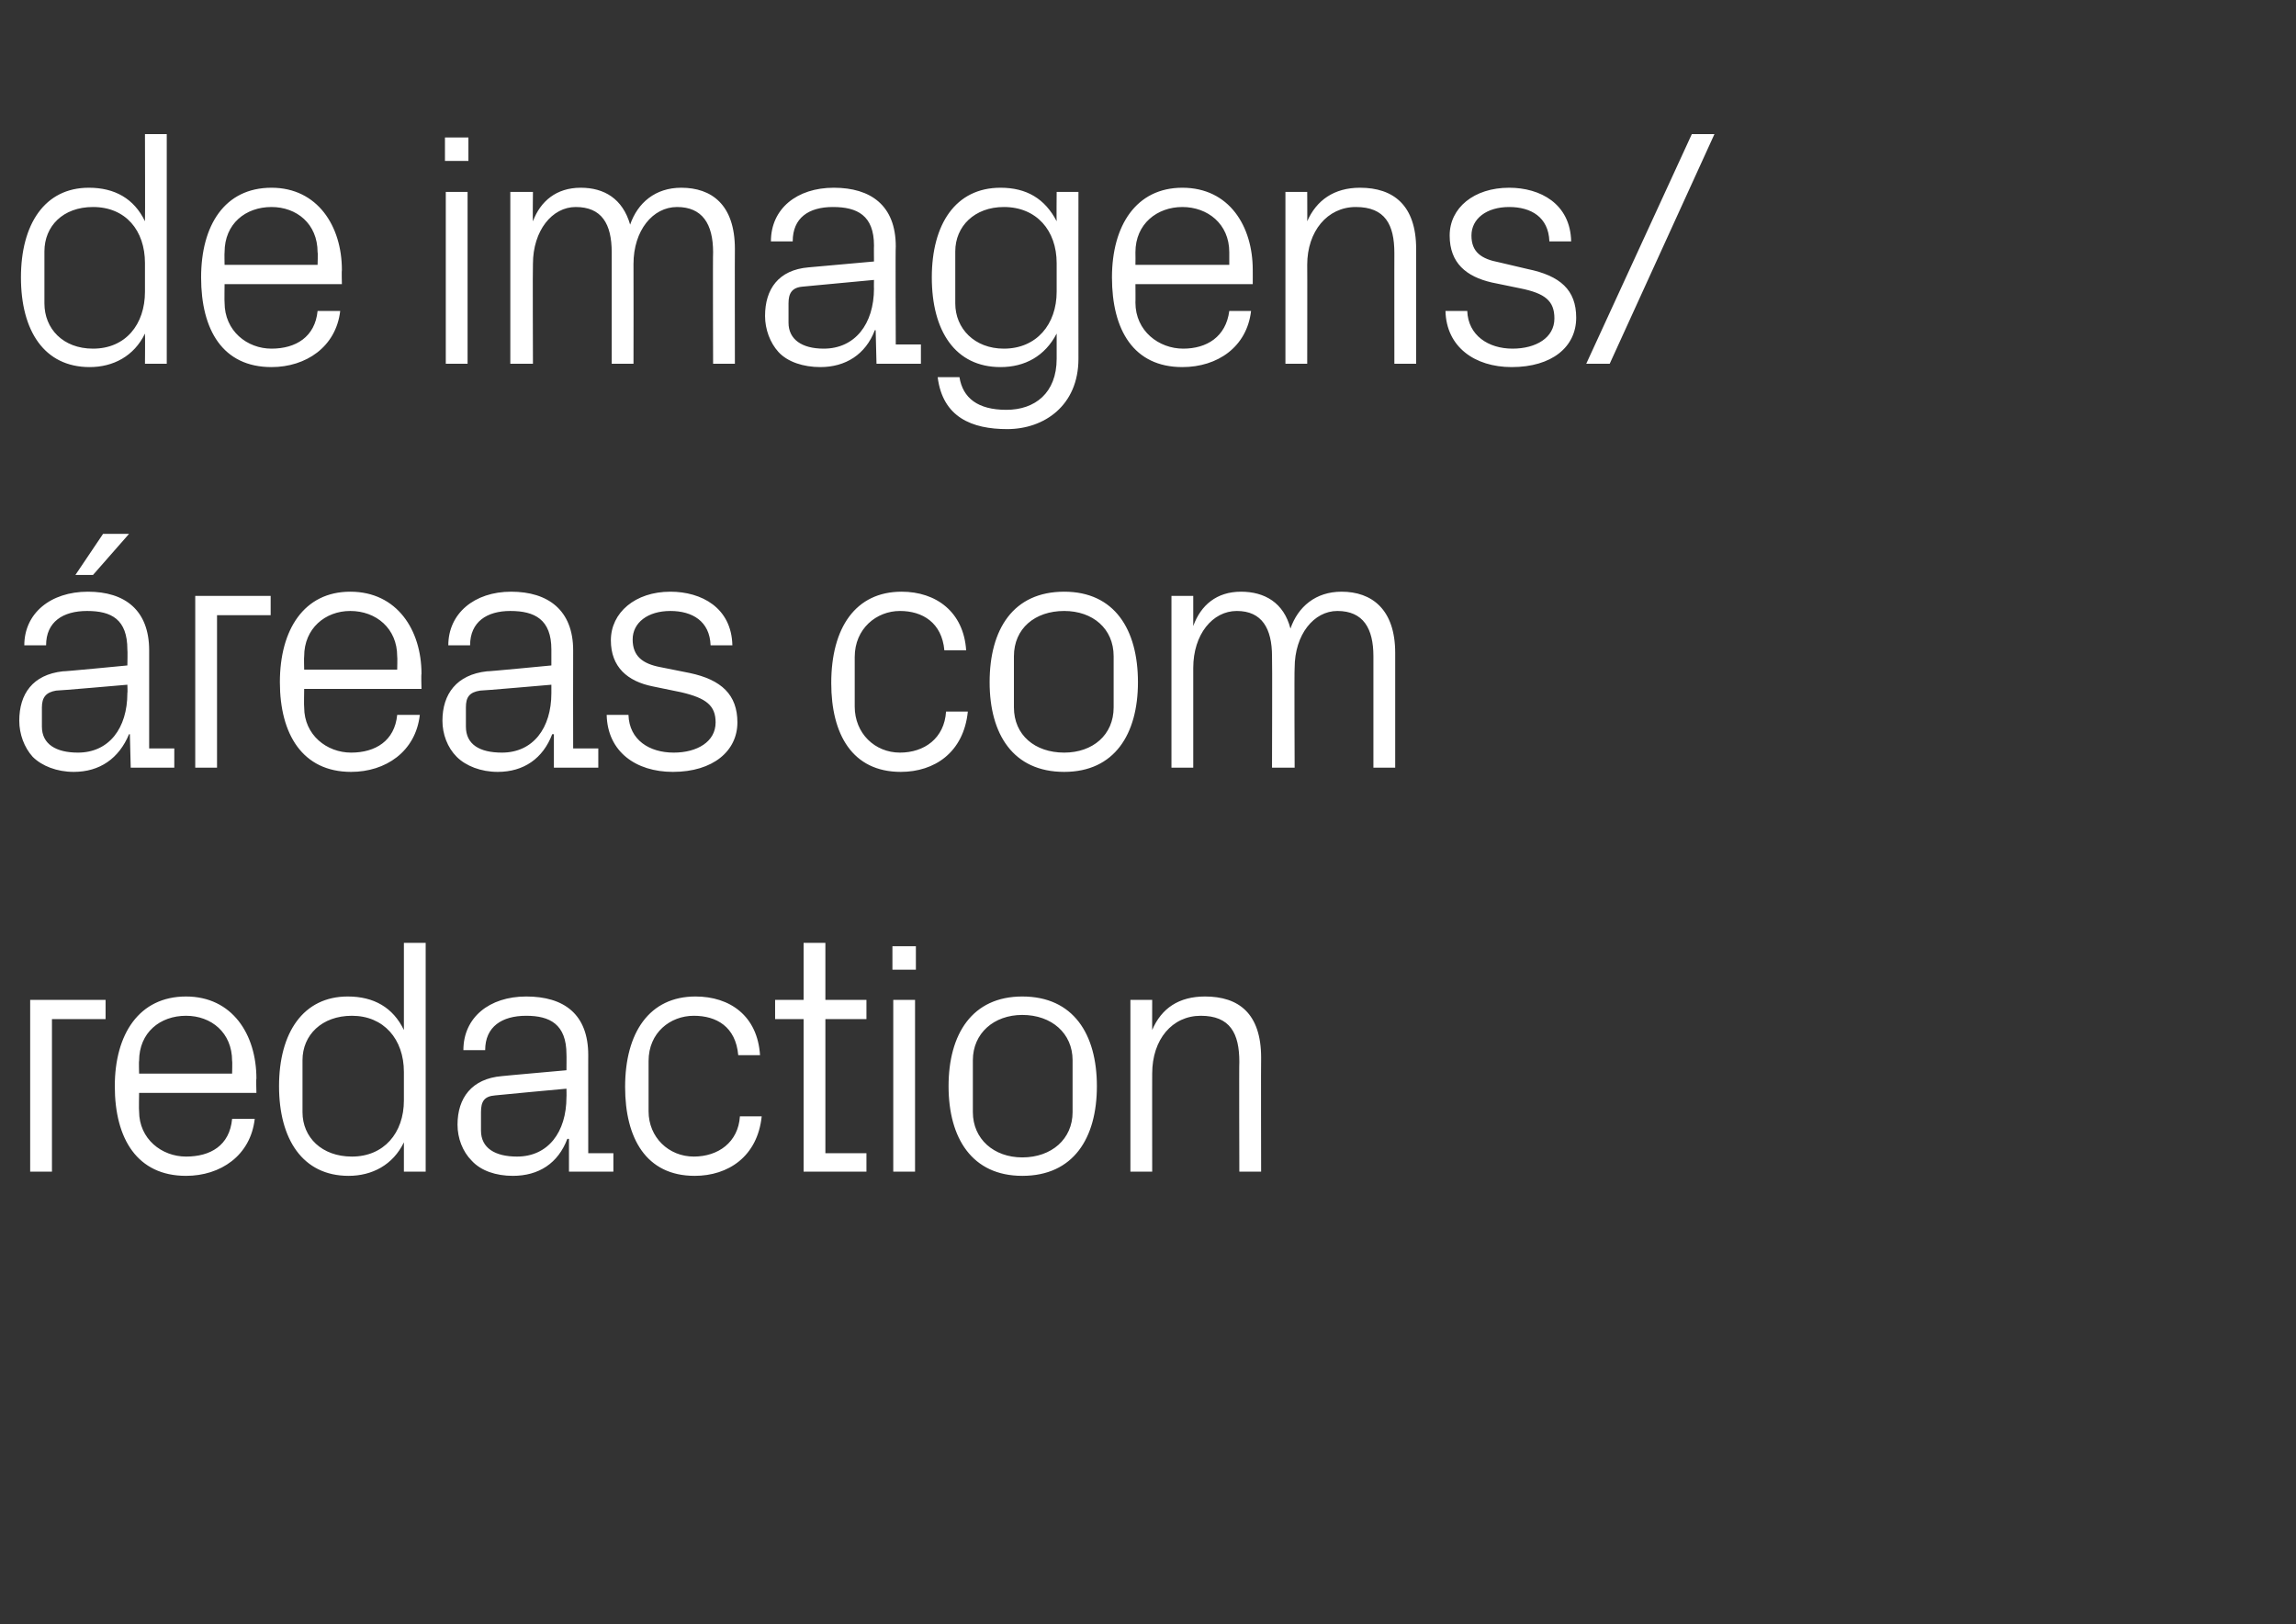
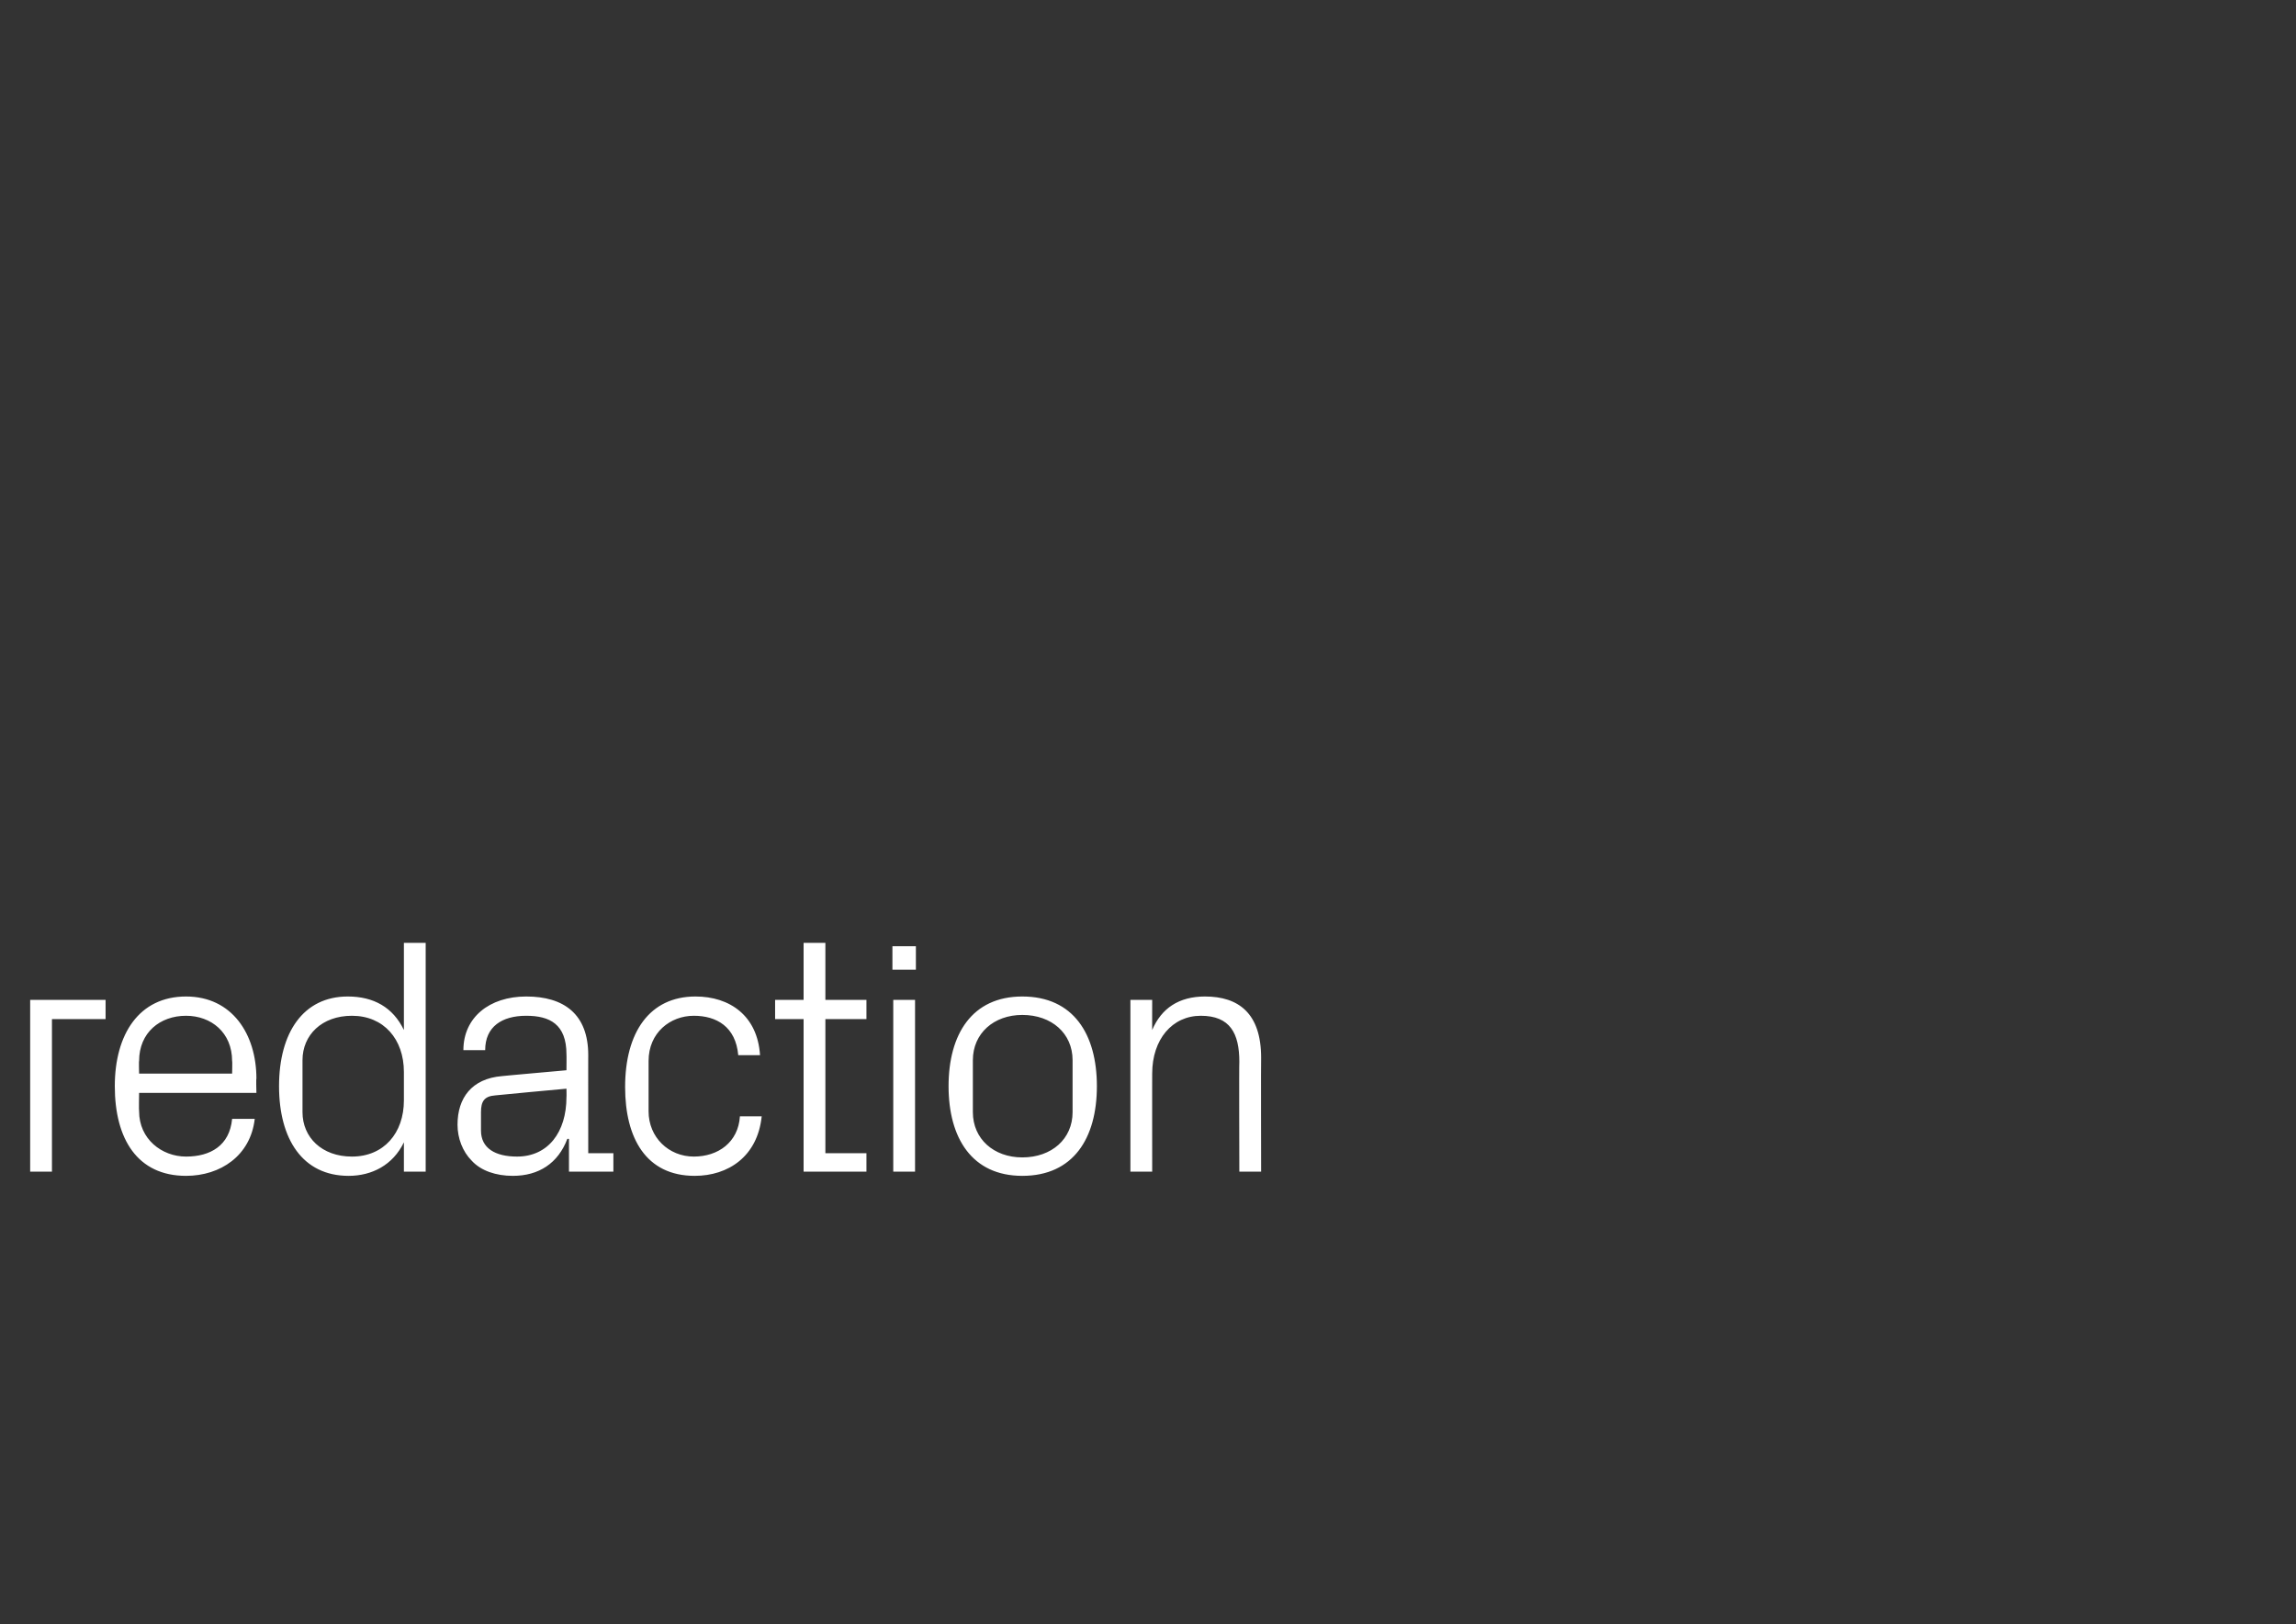
<svg xmlns="http://www.w3.org/2000/svg" version="1.1" width="274px" height="193.8px" viewBox="0 -11 274 193.8" style="top:-11px">
  <rect x="0" y="-11" width="274" height="193.8" fill="#333333" stroke="none" />
  <desc>de imagens/ reas com redaction</desc>
  <defs />
  <g id="Polygon51102">
    <path d="M 3.6 108.3 L 12.6 108.3 L 12.6 110.6 L 6.2 110.6 L 6.2 128.8 L 3.6 128.8 L 3.6 108.3 Z M 27.7 115.6 C 27.7 112.2 25.2 110.2 22.2 110.2 C 19.1 110.2 16.6 112.2 16.6 115.6 C 16.56 115.58 16.6 117.1 16.6 117.1 L 27.7 117.1 C 27.7 117.1 27.74 115.58 27.7 115.6 Z M 30.4 122.5 C 29.9 126.9 26.3 129.3 22.2 129.3 C 16.4 129.3 13.7 124.9 13.7 118.6 C 13.7 112.4 16.6 107.9 22.2 107.9 C 27.7 107.9 30.6 112.4 30.6 117.7 C 30.55 117.67 30.6 119.4 30.6 119.4 L 16.6 119.4 C 16.6 119.4 16.56 121.61 16.6 121.6 C 16.6 124.9 19.3 127 22.2 127 C 25.1 127 27.4 125.7 27.7 122.5 C 27.7 122.5 30.4 122.5 30.4 122.5 Z M 48.2 116.9 C 48.2 113 45.8 110.2 42 110.2 C 38.4 110.2 36.1 112.5 36.1 115.5 C 36.1 115.5 36.1 121.7 36.1 121.7 C 36.1 124.7 38.4 127 42 127 C 45.8 127 48.2 124.2 48.2 120.3 C 48.2 120.3 48.2 116.9 48.2 116.9 Z M 48.2 128.8 C 48.2 128.8 48.2 125.31 48.2 125.3 C 46.9 128 44.4 129.3 41.6 129.3 C 36.1 129.3 33.3 124.9 33.3 118.6 C 33.3 112.2 36.2 107.9 41.5 107.9 C 44.6 107.9 46.9 109.2 48.2 111.9 C 48.2 111.88 48.2 101.5 48.2 101.5 L 50.8 101.5 L 50.8 128.8 L 48.2 128.8 Z M 67.6 114.8 C 67.6 111.2 65.6 110.2 62.8 110.2 C 59.9 110.2 57.9 111.5 57.9 114.3 C 57.9 114.3 55.3 114.3 55.3 114.3 C 55.3 110.4 58.4 107.9 62.8 107.9 C 67.3 107.9 70.2 110 70.2 114.9 C 70.19 114.85 70.2 126.6 70.2 126.6 L 73.2 126.6 L 73.2 128.8 L 67.9 128.8 L 67.9 124.9 C 67.9 124.9 67.74 124.86 67.7 124.9 C 66.6 127.8 64.3 129.3 61.2 129.3 C 59.2 129.3 57.4 128.7 56.3 127.5 C 55.2 126.4 54.6 124.8 54.6 123.2 C 54.6 120 56.3 117.7 59.9 117.4 C 59.86 117.39 67.6 116.7 67.6 116.7 C 67.6 116.7 67.62 114.77 67.6 114.8 Z M 59.1 119.7 C 57.8 119.8 57.4 120.4 57.4 121.7 C 57.4 121.7 57.4 123.9 57.4 123.9 C 57.4 126 59.1 127 61.7 127 C 65.4 127 67.6 124.1 67.6 119.9 C 67.62 119.92 67.6 118.9 67.6 118.9 C 67.6 118.9 59.1 119.68 59.1 119.7 Z M 88.1 114.9 C 87.8 111.5 85.5 110.2 82.8 110.2 C 80 110.2 77.4 112.2 77.4 115.6 C 77.4 115.6 77.4 121.6 77.4 121.6 C 77.4 124.7 79.8 127 82.8 127 C 85.7 127 88.1 125.3 88.3 122.2 C 88.3 122.2 90.9 122.2 90.9 122.2 C 90.4 127 86.9 129.3 82.9 129.3 C 77.1 129.3 74.6 124.8 74.6 118.7 C 74.6 112.2 77.5 107.9 83 107.9 C 87.1 107.9 90.4 110.2 90.7 114.9 C 90.7 114.9 88.1 114.9 88.1 114.9 Z M 98.5 126.6 L 103.4 126.6 L 103.4 128.8 L 95.9 128.8 L 95.9 110.6 L 92.5 110.6 L 92.5 108.3 L 95.9 108.3 L 95.9 101.5 L 98.5 101.5 L 98.5 108.3 L 103.4 108.3 L 103.4 110.6 L 98.5 110.6 L 98.5 126.6 Z M 106.6 128.8 L 106.6 108.3 L 109.2 108.3 L 109.2 128.8 L 106.6 128.8 Z M 109.3 104.7 L 106.5 104.7 L 106.5 101.9 L 109.3 101.9 L 109.3 104.7 Z M 122 107.9 C 128.1 107.9 130.9 112.4 130.9 118.6 C 130.9 124.8 128.1 129.3 122 129.3 C 116 129.3 113.2 124.8 113.2 118.6 C 113.2 112.4 116 107.9 122 107.9 Z M 128 115.5 C 128 112.3 125.5 110.1 122 110.1 C 118.6 110.1 116.1 112.3 116.1 115.5 C 116.1 115.5 116.1 121.7 116.1 121.7 C 116.1 124.9 118.6 127.1 122 127.1 C 125.5 127.1 128 124.9 128 121.7 C 128 121.7 128 115.5 128 115.5 Z M 147.9 115.7 C 147.9 112.3 146.8 110.2 143.3 110.2 C 139.9 110.2 137.5 113 137.5 117.1 C 137.49 117.07 137.5 128.8 137.5 128.8 L 134.9 128.8 L 134.9 108.3 L 137.5 108.3 C 137.5 108.3 137.49 111.92 137.5 111.9 C 138.6 109.3 140.7 107.9 143.8 107.9 C 147.8 107.9 150.5 109.9 150.5 115.2 C 150.47 115.18 150.5 128.8 150.5 128.8 L 147.9 128.8 C 147.9 128.8 147.86 115.66 147.9 115.7 Z " stroke="none" fill="#fff" />
  </g>
  <g id="Polygon51101">
-     <path d="M 15.2 66.5 C 15.2 62.9 13.3 61.9 10.4 61.9 C 7.5 61.9 5.5 63.2 5.5 66 C 5.5 66 2.9 66 2.9 66 C 2.9 62.2 6 59.6 10.5 59.6 C 14.9 59.6 17.8 61.8 17.8 66.6 C 17.81 66.61 17.8 78.3 17.8 78.3 L 20.8 78.3 L 20.8 80.6 L 15.6 80.6 L 15.5 76.6 C 15.5 76.6 15.36 76.62 15.4 76.6 C 14.2 79.5 11.9 81.1 8.8 81.1 C 6.8 81.1 5 80.4 3.9 79.3 C 2.9 78.2 2.3 76.6 2.3 75 C 2.3 71.8 3.9 69.5 7.5 69.1 C 7.48 69.15 15.2 68.4 15.2 68.4 C 15.2 68.4 15.24 66.53 15.2 66.5 Z M 6.7 71.4 C 5.5 71.6 5 72.2 5 73.4 C 5 73.4 5 75.7 5 75.7 C 5 77.8 6.7 78.8 9.3 78.8 C 13 78.8 15.2 75.9 15.2 71.7 C 15.24 71.68 15.2 70.7 15.2 70.7 C 15.2 70.7 6.71 71.44 6.7 71.4 Z M 12.3 52.7 L 15.4 52.7 L 11.1 57.6 L 9 57.6 L 12.3 52.7 Z M 23.3 60.1 L 32.3 60.1 L 32.3 62.4 L 25.9 62.4 L 25.9 80.6 L 23.3 80.6 L 23.3 60.1 Z M 47.4 67.3 C 47.4 64 44.9 61.9 41.8 61.9 C 38.8 61.9 36.3 64 36.3 67.3 C 36.26 67.34 36.3 68.9 36.3 68.9 L 47.4 68.9 C 47.4 68.9 47.44 67.34 47.4 67.3 Z M 50.1 74.3 C 49.6 78.7 46 81.1 41.9 81.1 C 36.1 81.1 33.4 76.6 33.4 70.4 C 33.4 64.1 36.3 59.6 41.8 59.6 C 47.4 59.6 50.3 64.2 50.3 69.4 C 50.25 69.43 50.3 71.2 50.3 71.2 L 36.3 71.2 C 36.3 71.2 36.26 73.37 36.3 73.4 C 36.3 76.7 39 78.8 41.9 78.8 C 44.8 78.8 47.1 77.4 47.4 74.3 C 47.4 74.3 50.1 74.3 50.1 74.3 Z M 65.8 66.5 C 65.8 62.9 63.8 61.9 60.9 61.9 C 58.1 61.9 56.1 63.2 56.1 66 C 56.1 66 53.5 66 53.5 66 C 53.5 62.2 56.6 59.6 61 59.6 C 65.4 59.6 68.4 61.8 68.4 66.6 C 68.38 66.61 68.4 78.3 68.4 78.3 L 71.4 78.3 L 71.4 80.6 L 66.1 80.6 L 66.1 76.6 C 66.1 76.6 65.93 76.62 65.9 76.6 C 64.8 79.5 62.5 81.1 59.4 81.1 C 57.4 81.1 55.6 80.4 54.5 79.3 C 53.4 78.2 52.8 76.6 52.8 75 C 52.8 71.8 54.5 69.5 58.1 69.1 C 58.05 69.15 65.8 68.4 65.8 68.4 C 65.8 68.4 65.81 66.53 65.8 66.5 Z M 57.3 71.4 C 56 71.6 55.6 72.2 55.6 73.4 C 55.6 73.4 55.6 75.7 55.6 75.7 C 55.6 77.8 57.2 78.8 59.9 78.8 C 63.6 78.8 65.8 75.9 65.8 71.7 C 65.81 71.68 65.8 70.7 65.8 70.7 C 65.8 70.7 57.29 71.44 57.3 71.4 Z M 82.3 69.3 C 86.1 70.1 88 71.9 88 75.2 C 88 78.6 85.1 81.1 80.3 81.1 C 75.9 81.1 72.5 78.7 72.4 74.3 C 72.4 74.3 75 74.3 75 74.3 C 75.1 77.3 77.5 78.8 80.4 78.8 C 83.2 78.8 85.4 77.5 85.4 75.2 C 85.4 73.2 84.3 72.3 81.3 71.6 C 81.3 71.6 77.9 70.9 77.9 70.9 C 74.9 70.3 72.9 68.6 72.9 65.4 C 72.9 62.1 75.8 59.6 80 59.6 C 83.7 59.6 87.3 61.5 87.4 66 C 87.4 66 84.8 66 84.8 66 C 84.7 63.1 82.6 61.9 80 61.9 C 77.3 61.9 75.5 63.3 75.5 65.3 C 75.5 67.3 76.7 68.2 78.8 68.6 C 78.8 68.6 82.3 69.3 82.3 69.3 Z M 112.7 66.6 C 112.4 63.3 110.1 61.9 107.4 61.9 C 104.6 61.9 102 64 102 67.4 C 102 67.4 102 73.3 102 73.3 C 102 76.5 104.4 78.8 107.4 78.8 C 110.3 78.8 112.7 77.1 112.9 73.9 C 112.9 73.9 115.5 73.9 115.5 73.9 C 115 78.8 111.5 81.1 107.5 81.1 C 101.7 81.1 99.2 76.6 99.2 70.5 C 99.2 63.9 102.1 59.6 107.6 59.6 C 111.7 59.6 115 62 115.3 66.6 C 115.3 66.6 112.7 66.6 112.7 66.6 Z M 127 59.6 C 133 59.6 135.8 64.1 135.8 70.4 C 135.8 76.6 133 81.1 127 81.1 C 120.9 81.1 118.1 76.6 118.1 70.4 C 118.1 64.1 120.9 59.6 127 59.6 Z M 132.9 67.3 C 132.9 64 130.4 61.9 127 61.9 C 123.5 61.9 121 64 121 67.3 C 121 67.3 121 73.4 121 73.4 C 121 76.7 123.5 78.8 127 78.8 C 130.4 78.8 132.9 76.7 132.9 73.4 C 132.9 73.4 132.9 67.3 132.9 67.3 Z M 139.8 60.1 L 142.4 60.1 C 142.4 60.1 142.39 63.68 142.4 63.7 C 143.3 61.2 145.2 59.6 148.1 59.6 C 150.9 59.6 153.2 60.9 154 64 C 154.9 61.4 157 59.6 160.1 59.6 C 163.7 59.6 166.5 61.7 166.5 66.9 C 166.51 66.93 166.5 80.6 166.5 80.6 L 163.9 80.6 C 163.9 80.6 163.9 67.3 163.9 67.3 C 163.9 64 162.7 61.9 159.6 61.9 C 156.8 61.9 154.5 64.7 154.5 68.7 C 154.45 68.74 154.5 80.6 154.5 80.6 L 151.8 80.6 C 151.8 80.6 151.84 67.3 151.8 67.3 C 151.8 64 150.6 61.9 147.6 61.9 C 144.7 61.9 142.4 64.7 142.4 68.7 C 142.39 68.74 142.4 80.6 142.4 80.6 L 139.8 80.6 L 139.8 60.1 Z " stroke="none" fill="#fff" />
-   </g>
+     </g>
  <g id="Polygon51100">
-     <path d="M 17.3 20.4 C 17.3 16.5 15 13.7 11.1 13.7 C 7.5 13.7 5.3 16 5.3 19 C 5.3 19 5.3 25.2 5.3 25.2 C 5.3 28.2 7.5 30.6 11.1 30.6 C 15 30.6 17.3 27.7 17.3 23.8 C 17.3 23.8 17.3 20.4 17.3 20.4 Z M 17.3 32.4 C 17.3 32.4 17.33 28.82 17.3 28.8 C 16 31.5 13.5 32.8 10.7 32.8 C 5.3 32.8 2.5 28.5 2.5 22.1 C 2.5 15.8 5.3 11.4 10.6 11.4 C 13.7 11.4 16 12.7 17.3 15.4 C 17.33 15.4 17.3 5 17.3 5 L 19.9 5 L 19.9 32.4 L 17.3 32.4 Z M 37.9 19.1 C 37.9 15.7 35.4 13.7 32.4 13.7 C 29.3 13.7 26.8 15.7 26.8 19.1 C 26.77 19.1 26.8 20.6 26.8 20.6 L 37.9 20.6 C 37.9 20.6 37.95 19.1 37.9 19.1 Z M 40.6 26.1 C 40.1 30.4 36.5 32.8 32.4 32.8 C 26.6 32.8 24 28.4 24 22.1 C 24 15.9 26.8 11.4 32.4 11.4 C 37.9 11.4 40.8 16 40.8 21.2 C 40.76 21.19 40.8 22.9 40.8 22.9 L 26.8 22.9 C 26.8 22.9 26.77 25.13 26.8 25.1 C 26.8 28.5 29.5 30.6 32.4 30.6 C 35.3 30.6 37.6 29.2 37.9 26.1 C 37.9 26.1 40.6 26.1 40.6 26.1 Z M 53.2 32.4 L 53.2 11.9 L 55.8 11.9 L 55.8 32.4 L 53.2 32.4 Z M 55.9 8.2 L 53.1 8.2 L 53.1 5.4 L 55.9 5.4 L 55.9 8.2 Z M 60.9 11.9 L 63.6 11.9 C 63.6 11.9 63.56 15.44 63.6 15.4 C 64.5 13 66.4 11.4 69.3 11.4 C 72.1 11.4 74.3 12.7 75.2 15.8 C 76.1 13.2 78.2 11.4 81.3 11.4 C 84.9 11.4 87.7 13.4 87.7 18.7 C 87.68 18.69 87.7 32.4 87.7 32.4 L 85.1 32.4 C 85.1 32.4 85.06 19.06 85.1 19.1 C 85.1 15.7 83.8 13.7 80.8 13.7 C 77.9 13.7 75.6 16.5 75.6 20.5 C 75.62 20.5 75.6 32.4 75.6 32.4 L 73 32.4 C 73 32.4 73 19.06 73 19.1 C 73 15.7 71.8 13.7 68.7 13.7 C 65.9 13.7 63.6 16.5 63.6 20.5 C 63.56 20.5 63.6 32.4 63.6 32.4 L 60.9 32.4 L 60.9 11.9 Z M 104.3 18.3 C 104.3 14.7 102.3 13.7 99.4 13.7 C 96.5 13.7 94.6 15 94.6 17.8 C 94.6 17.8 92 17.8 92 17.8 C 92 13.9 95.1 11.4 99.5 11.4 C 103.9 11.4 106.9 13.5 106.9 18.4 C 106.85 18.37 106.9 30.1 106.9 30.1 L 109.9 30.1 L 109.9 32.4 L 104.6 32.4 L 104.5 28.4 C 104.5 28.4 104.4 28.38 104.4 28.4 C 103.3 31.3 100.9 32.8 97.9 32.8 C 95.9 32.8 94 32.2 92.9 31 C 91.9 29.9 91.3 28.3 91.3 26.7 C 91.3 23.5 92.9 21.2 96.5 20.9 C 96.52 20.9 104.3 20.2 104.3 20.2 C 104.3 20.2 104.28 18.29 104.3 18.3 Z M 95.8 23.2 C 94.5 23.3 94.1 24 94.1 25.2 C 94.1 25.2 94.1 27.5 94.1 27.5 C 94.1 29.5 95.7 30.6 98.3 30.6 C 102 30.6 104.3 27.7 104.3 23.4 C 104.28 23.44 104.3 22.4 104.3 22.4 C 104.3 22.4 95.76 23.2 95.8 23.2 Z M 128.7 31.8 C 128.7 37.4 124.6 40.2 120.2 40.2 C 116 40.2 112.5 38.8 111.9 34 C 111.9 34 114.5 34 114.5 34 C 114.9 36.5 116.7 37.9 120.1 37.9 C 123.5 37.9 126.1 35.9 126.1 31.8 C 126.1 31.8 126.1 28.8 126.1 28.8 C 124.7 31.5 122.3 32.8 119.4 32.8 C 114 32.8 111.2 28.5 111.2 22.1 C 111.2 15.8 114 11.4 119.4 11.4 C 122.5 11.4 124.7 12.7 126.1 15.4 C 126.07 15.4 126.1 11.9 126.1 11.9 L 128.7 11.9 C 128.7 11.9 128.68 31.76 128.7 31.8 Z M 126.1 20.4 C 126.1 16.5 123.7 13.7 119.8 13.7 C 116.3 13.7 114 16 114 19 C 114 19 114 25.2 114 25.2 C 114 28.2 116.3 30.6 119.8 30.6 C 123.7 30.6 126.1 27.7 126.1 23.8 C 126.1 23.8 126.1 20.4 126.1 20.4 Z M 146.7 19.1 C 146.7 15.7 144.1 13.7 141.1 13.7 C 138.1 13.7 135.5 15.7 135.5 19.1 C 135.52 19.1 135.5 20.6 135.5 20.6 L 146.7 20.6 C 146.7 20.6 146.69 19.1 146.7 19.1 Z M 149.3 26.1 C 148.8 30.4 145.3 32.8 141.1 32.8 C 135.3 32.8 132.7 28.4 132.7 22.1 C 132.7 15.9 135.6 11.4 141.1 11.4 C 146.7 11.4 149.5 16 149.5 21.2 C 149.51 21.19 149.5 22.9 149.5 22.9 L 135.5 22.9 C 135.5 22.9 135.52 25.13 135.5 25.1 C 135.5 28.5 138.3 30.6 141.2 30.6 C 144 30.6 146.3 29.2 146.7 26.1 C 146.7 26.1 149.3 26.1 149.3 26.1 Z M 166.4 19.2 C 166.4 15.8 165.3 13.7 161.8 13.7 C 158.4 13.7 156 16.6 156 20.6 C 156.02 20.58 156 32.4 156 32.4 L 153.4 32.4 L 153.4 11.9 L 156 11.9 C 156 11.9 156.02 15.44 156 15.4 C 157.1 12.9 159.2 11.4 162.3 11.4 C 166.3 11.4 169 13.5 169 18.7 C 169 18.69 169 32.4 169 32.4 L 166.4 32.4 C 166.4 32.4 166.39 19.18 166.4 19.2 Z M 182.3 21.1 C 186.2 21.9 188.1 23.6 188.1 26.9 C 188.1 30.4 185.2 32.8 180.4 32.8 C 176 32.8 172.6 30.4 172.5 26.1 C 172.5 26.1 175.1 26.1 175.1 26.1 C 175.2 29 177.6 30.6 180.5 30.6 C 183.3 30.6 185.5 29.3 185.5 27 C 185.5 24.9 184.4 24 181.4 23.4 C 181.4 23.4 178 22.7 178 22.7 C 175 22 173 20.4 173 17.1 C 173 13.8 175.9 11.4 180.1 11.4 C 183.8 11.4 187.4 13.3 187.5 17.8 C 187.5 17.8 184.9 17.8 184.9 17.8 C 184.8 14.9 182.7 13.7 180.1 13.7 C 177.4 13.7 175.6 15.1 175.6 17.1 C 175.6 19.1 176.8 19.9 178.9 20.3 C 178.9 20.3 182.3 21.1 182.3 21.1 Z M 192.1 32.4 L 189.3 32.4 L 201.9 5 L 204.6 5 L 192.1 32.4 Z " stroke="none" fill="#fff" />
-   </g>
+     </g>
</svg>